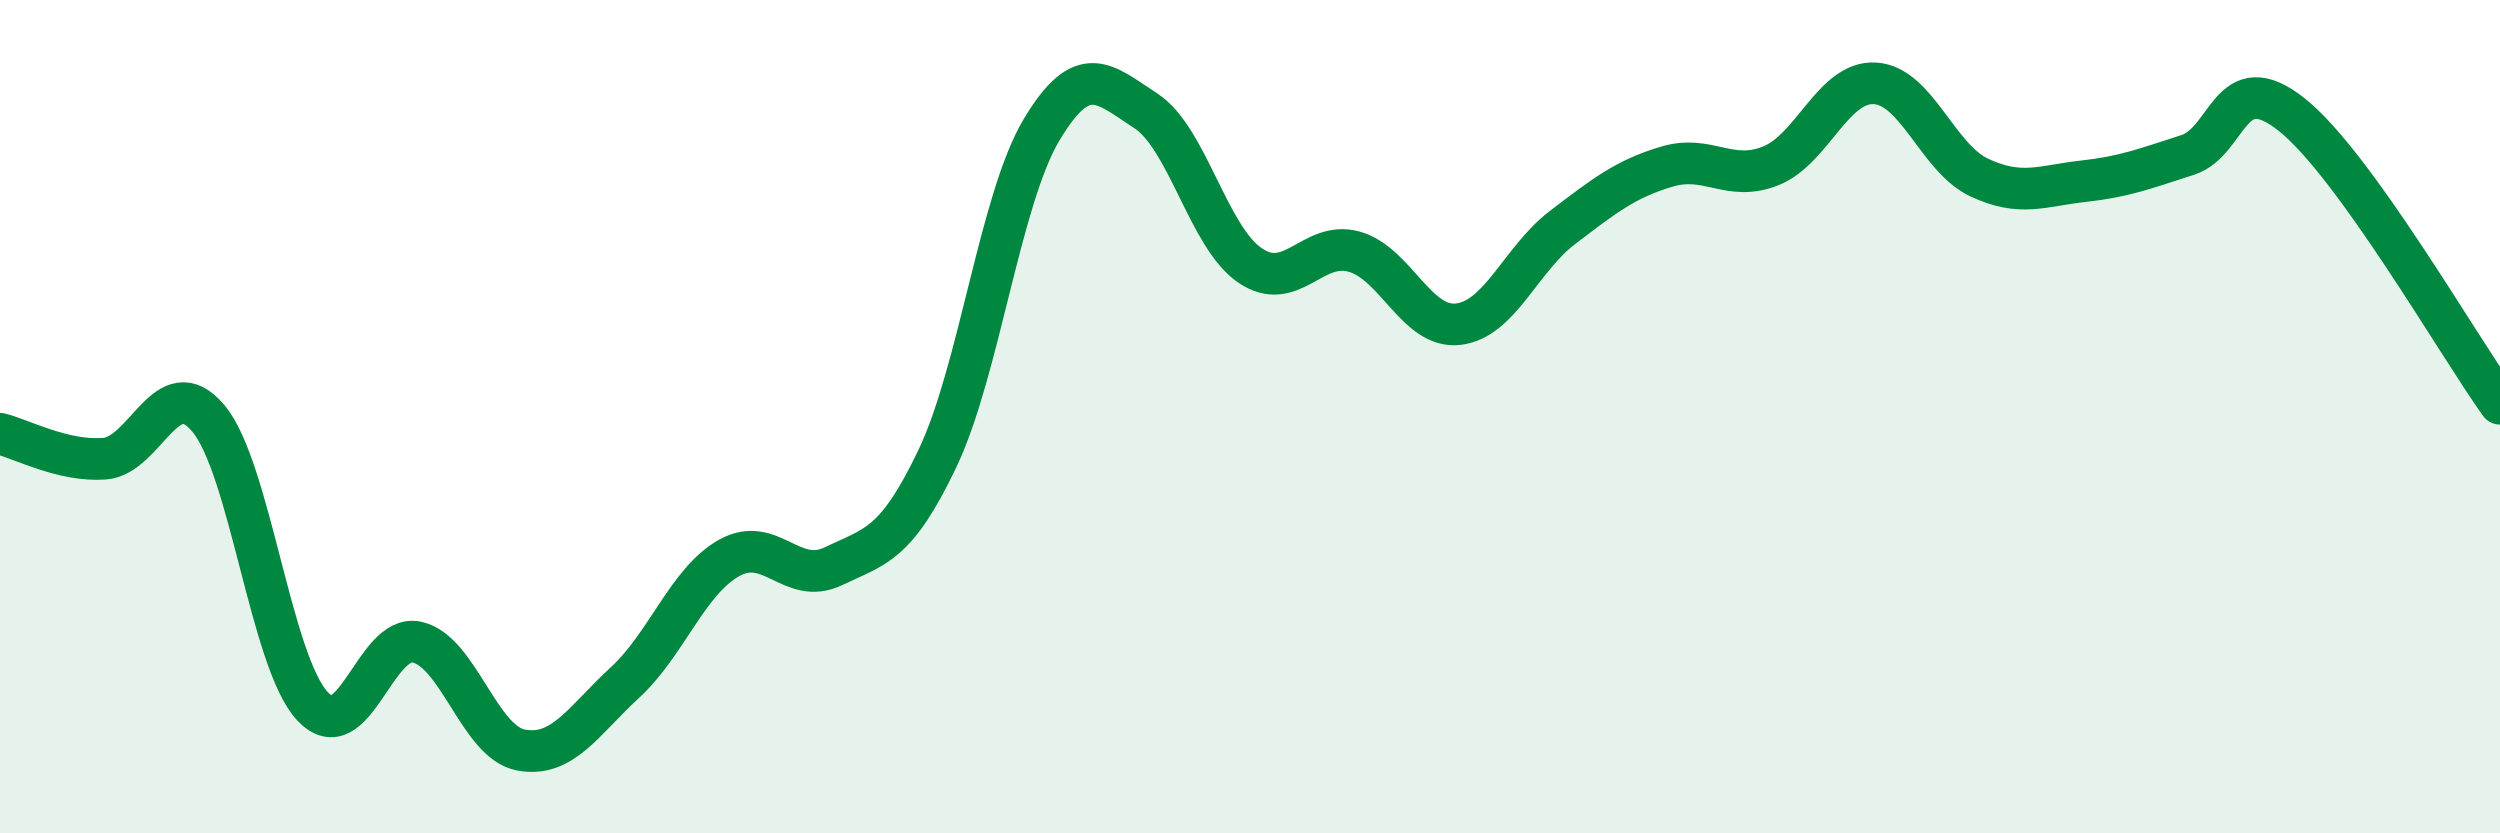
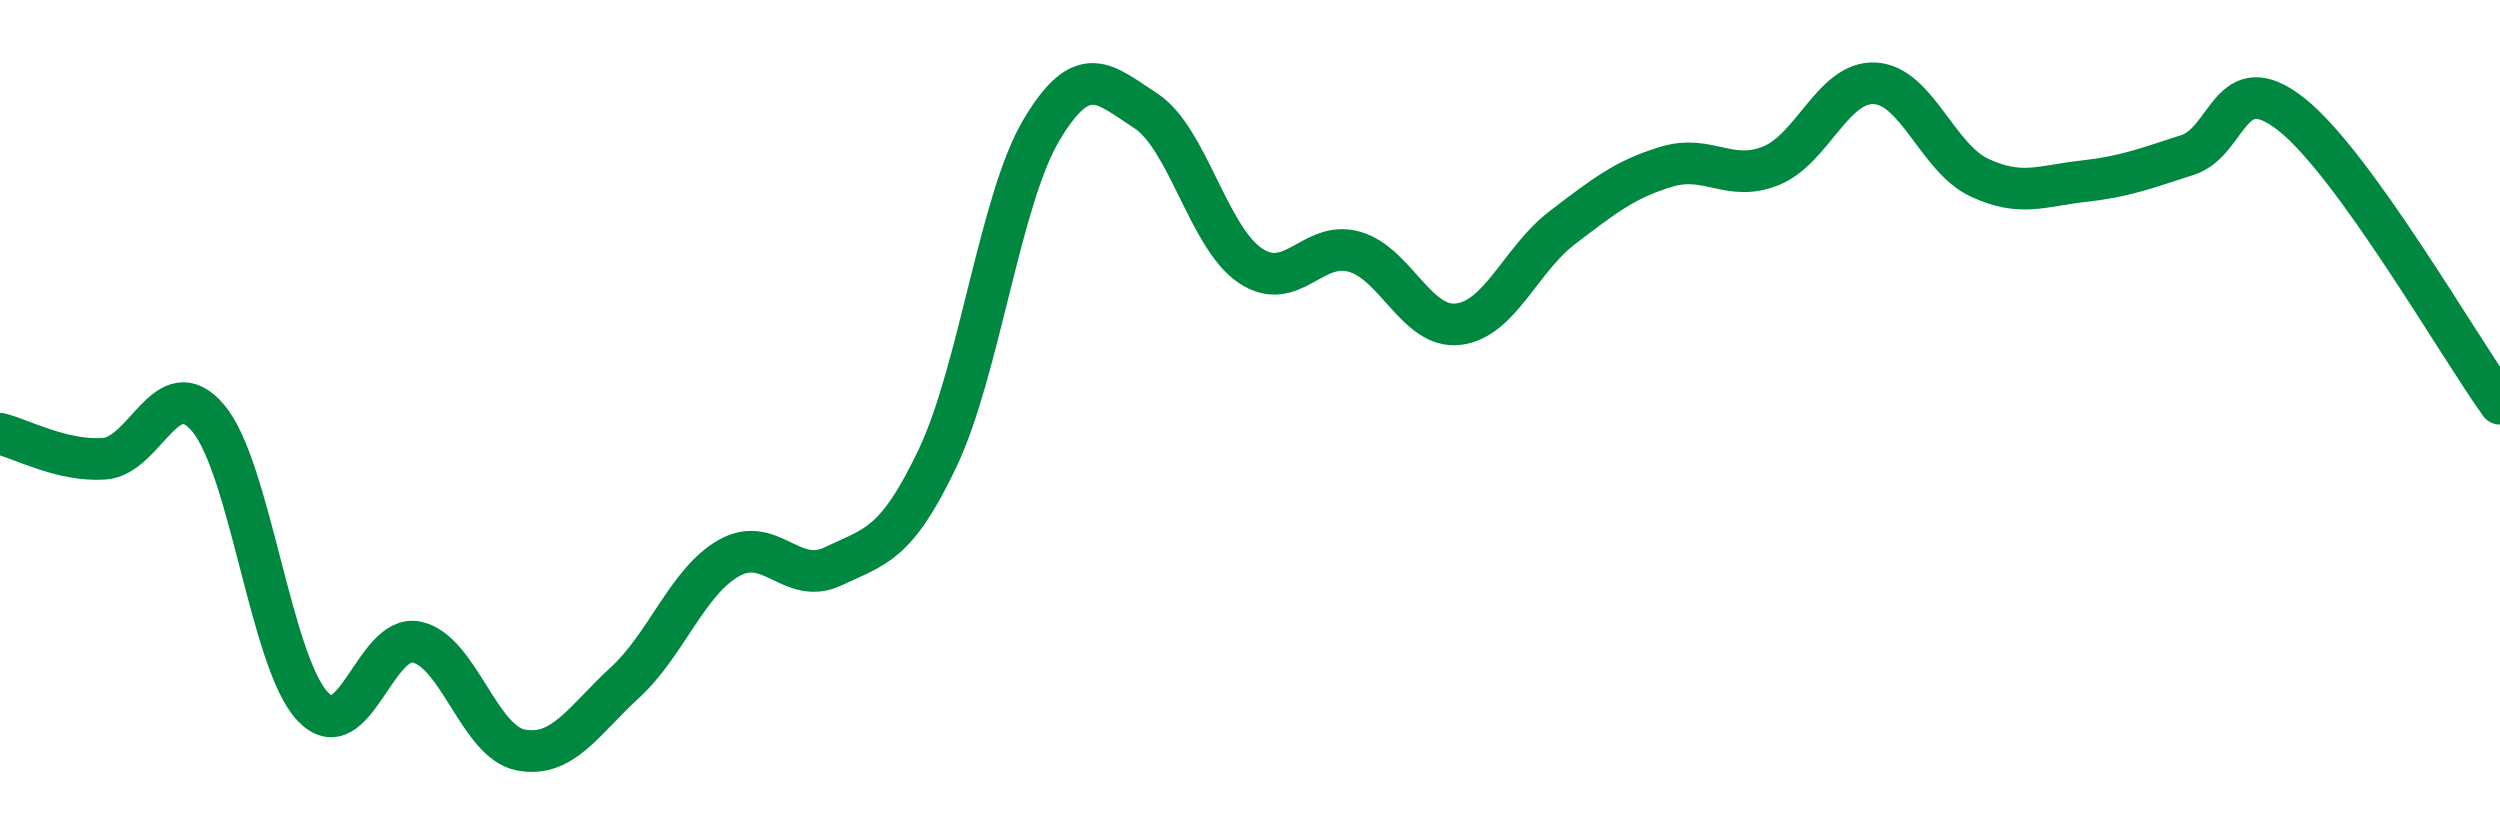
<svg xmlns="http://www.w3.org/2000/svg" width="60" height="20" viewBox="0 0 60 20">
-   <path d="M 0,10.41 C 0.5,10.53 1.5,11.08 2.5,11.01 C 3.5,10.94 4,8.85 5,10.04 C 6,11.23 6.5,15.88 7.5,16.95 C 8.5,18.02 9,15.2 10,15.41 C 11,15.62 11.5,17.81 12.5,18 C 13.5,18.19 14,17.3 15,16.38 C 16,15.46 16.5,13.95 17.5,13.39 C 18.5,12.83 19,14.07 20,13.59 C 21,13.11 21.5,13.1 22.5,11 C 23.5,8.9 24,4.78 25,3.11 C 26,1.44 26.5,2.01 27.5,2.66 C 28.5,3.31 29,5.69 30,6.37 C 31,7.05 31.5,5.76 32.5,6.04 C 33.5,6.32 34,7.9 35,7.78 C 36,7.66 36.5,6.22 37.5,5.46 C 38.5,4.7 39,4.3 40,4 C 41,3.7 41.5,4.38 42.5,3.98 C 43.5,3.58 44,1.94 45,2 C 46,2.06 46.5,3.79 47.5,4.26 C 48.5,4.73 49,4.46 50,4.35 C 51,4.24 51.5,4.04 52.5,3.72 C 53.5,3.4 53.5,1.56 55,2.75 C 56.5,3.94 59,8.3 60,9.69L60 20L0 20Z" fill="#008740" opacity="0.1" stroke-linecap="round" stroke-linejoin="round" />
  <path d="M 0,10.41 C 0.5,10.53 1.5,11.08 2.5,11.01 C 3.5,10.94 4,8.85 5,10.04 C 6,11.23 6.5,15.88 7.5,16.95 C 8.5,18.02 9,15.2 10,15.41 C 11,15.62 11.5,17.81 12.5,18 C 13.5,18.19 14,17.3 15,16.38 C 16,15.46 16.5,13.95 17.5,13.39 C 18.5,12.83 19,14.07 20,13.59 C 21,13.11 21.5,13.1 22.5,11 C 23.5,8.9 24,4.78 25,3.11 C 26,1.44 26.5,2.01 27.5,2.66 C 28.5,3.31 29,5.69 30,6.37 C 31,7.05 31.5,5.76 32.5,6.04 C 33.5,6.32 34,7.9 35,7.78 C 36,7.66 36.5,6.22 37.5,5.46 C 38.5,4.7 39,4.3 40,4 C 41,3.7 41.5,4.38 42.5,3.98 C 43.5,3.58 44,1.94 45,2 C 46,2.06 46.5,3.79 47.5,4.26 C 48.5,4.73 49,4.46 50,4.35 C 51,4.24 51.5,4.04 52.5,3.72 C 53.5,3.4 53.5,1.56 55,2.75 C 56.5,3.94 59,8.3 60,9.69" stroke="#008740" stroke-width="1" fill="none" stroke-linecap="round" stroke-linejoin="round" />
</svg>